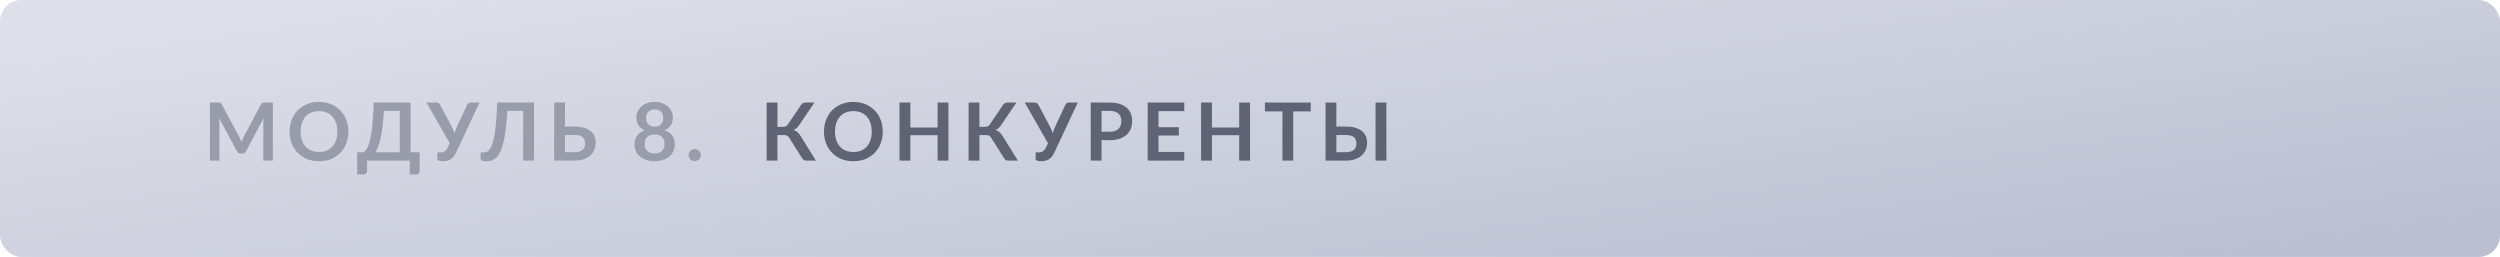
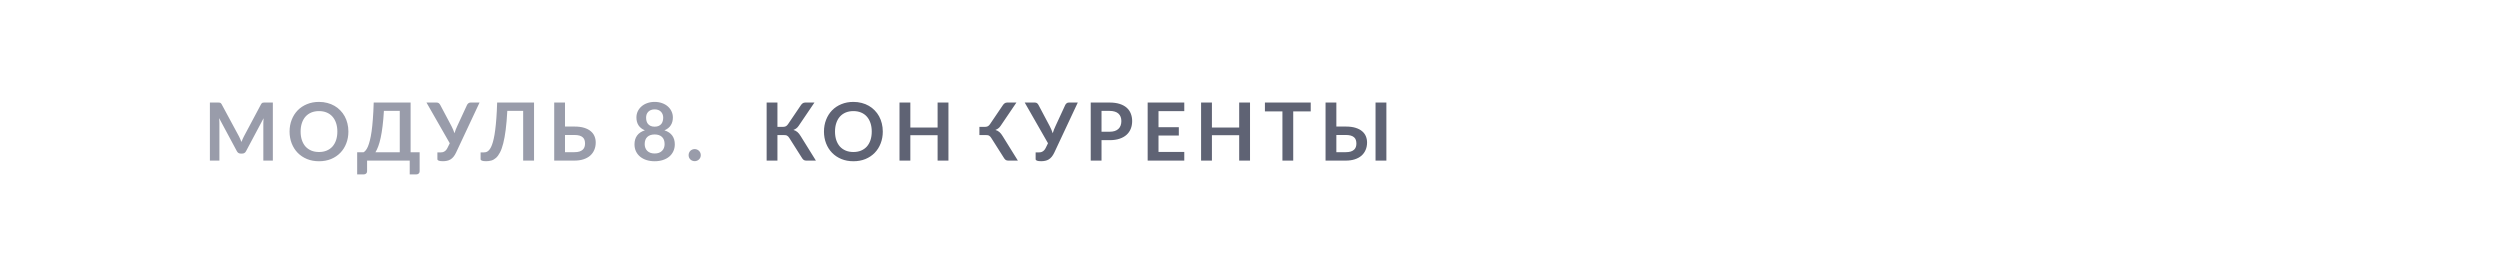
<svg xmlns="http://www.w3.org/2000/svg" width="467" height="48" viewBox="0 0 467 48" fill="none">
-   <rect width="467" height="48" rx="4" fill="url(#paint0_linear_1158_25891)" />
  <path d="M50.968 19.155V30H49.19V22.995C49.19 22.715 49.205 22.413 49.235 22.087L45.958 28.245C45.803 28.54 45.565 28.688 45.245 28.688H44.96C44.64 28.688 44.403 28.54 44.248 28.245L40.932 22.065C40.947 22.23 40.96 22.392 40.97 22.552C40.98 22.712 40.985 22.86 40.985 22.995V30H39.208V19.155H40.73C40.82 19.155 40.898 19.157 40.962 19.163C41.028 19.168 41.085 19.18 41.135 19.2C41.19 19.22 41.237 19.253 41.278 19.297C41.322 19.343 41.365 19.402 41.405 19.477L44.653 25.5C44.737 25.66 44.815 25.825 44.885 25.995C44.96 26.165 45.032 26.34 45.102 26.52C45.172 26.335 45.245 26.157 45.32 25.988C45.395 25.812 45.475 25.645 45.56 25.485L48.763 19.477C48.803 19.402 48.845 19.343 48.89 19.297C48.935 19.253 48.983 19.22 49.032 19.2C49.087 19.18 49.148 19.168 49.212 19.163C49.278 19.157 49.355 19.155 49.445 19.155H50.968ZM65.08 24.578C65.08 25.372 64.947 26.11 64.682 26.79C64.422 27.465 64.052 28.05 63.572 28.545C63.092 29.04 62.515 29.427 61.84 29.707C61.165 29.983 60.415 30.12 59.59 30.12C58.77 30.12 58.022 29.983 57.347 29.707C56.672 29.427 56.092 29.04 55.607 28.545C55.127 28.05 54.755 27.465 54.49 26.79C54.225 26.11 54.092 25.372 54.092 24.578C54.092 23.782 54.225 23.047 54.49 22.372C54.755 21.692 55.127 21.105 55.607 20.61C56.092 20.115 56.672 19.73 57.347 19.455C58.022 19.175 58.77 19.035 59.59 19.035C60.14 19.035 60.657 19.1 61.142 19.23C61.627 19.355 62.072 19.535 62.477 19.77C62.882 20 63.245 20.282 63.565 20.617C63.89 20.948 64.165 21.317 64.39 21.727C64.615 22.137 64.785 22.582 64.9 23.062C65.02 23.543 65.08 24.047 65.08 24.578ZM63.017 24.578C63.017 23.983 62.937 23.45 62.777 22.98C62.617 22.505 62.39 22.102 62.095 21.773C61.8 21.442 61.44 21.19 61.015 21.015C60.595 20.84 60.12 20.753 59.59 20.753C59.06 20.753 58.582 20.84 58.157 21.015C57.737 21.19 57.377 21.442 57.077 21.773C56.782 22.102 56.555 22.505 56.395 22.98C56.235 23.45 56.155 23.983 56.155 24.578C56.155 25.172 56.235 25.707 56.395 26.183C56.555 26.652 56.782 27.052 57.077 27.383C57.377 27.707 57.737 27.957 58.157 28.133C58.582 28.308 59.06 28.395 59.59 28.395C60.12 28.395 60.595 28.308 61.015 28.133C61.44 27.957 61.8 27.707 62.095 27.383C62.39 27.052 62.617 26.652 62.777 26.183C62.937 25.707 63.017 25.172 63.017 24.578ZM74.676 28.448V20.707H71.713C71.653 21.773 71.571 22.718 71.466 23.543C71.366 24.367 71.248 25.093 71.113 25.718C70.978 26.343 70.828 26.878 70.663 27.323C70.498 27.767 70.321 28.142 70.131 28.448H74.676ZM78.388 28.448V32.002C78.388 32.178 78.328 32.318 78.208 32.422C78.093 32.528 77.941 32.58 77.751 32.58H76.536V30H68.571V32.002C68.571 32.178 68.511 32.318 68.391 32.422C68.276 32.528 68.123 32.58 67.933 32.58H66.718V28.448H67.903C68.043 28.372 68.181 28.253 68.316 28.087C68.456 27.922 68.591 27.69 68.721 27.39C68.851 27.09 68.973 26.71 69.088 26.25C69.208 25.79 69.316 25.23 69.411 24.57C69.506 23.905 69.586 23.128 69.651 22.238C69.721 21.348 69.773 20.32 69.808 19.155H76.701V28.448H78.388ZM89.58 19.155L85.2 28.492C85.045 28.817 84.88 29.085 84.705 29.295C84.53 29.505 84.34 29.67 84.135 29.79C83.935 29.91 83.717 29.992 83.482 30.038C83.252 30.087 83.005 30.113 82.74 30.113C82.38 30.113 82.117 30.08 81.952 30.015C81.787 29.95 81.705 29.855 81.705 29.73V28.47H82.29C82.4 28.47 82.512 28.46 82.627 28.44C82.742 28.42 82.855 28.38 82.965 28.32C83.08 28.26 83.19 28.175 83.295 28.065C83.4 27.955 83.497 27.81 83.587 27.63L84.015 26.76L79.665 19.155H81.555C81.73 19.155 81.87 19.198 81.975 19.282C82.08 19.367 82.167 19.475 82.237 19.605L84.345 23.58C84.46 23.8 84.562 24.017 84.652 24.233C84.747 24.448 84.83 24.668 84.9 24.892C85.03 24.442 85.197 24.005 85.402 23.58L87.24 19.605C87.295 19.495 87.377 19.392 87.487 19.297C87.597 19.203 87.737 19.155 87.907 19.155H89.58ZM99.759 30H97.726V20.707H94.764C94.694 22.067 94.594 23.245 94.464 24.24C94.339 25.23 94.186 26.075 94.006 26.775C93.831 27.47 93.629 28.035 93.399 28.47C93.174 28.905 92.926 29.245 92.656 29.49C92.386 29.73 92.096 29.895 91.786 29.985C91.476 30.07 91.151 30.113 90.811 30.113C90.451 30.113 90.189 30.08 90.024 30.015C89.859 29.95 89.776 29.855 89.776 29.73V28.47H90.354C90.484 28.47 90.614 28.455 90.744 28.425C90.879 28.395 91.011 28.332 91.141 28.238C91.276 28.137 91.406 27.995 91.531 27.81C91.661 27.625 91.784 27.378 91.899 27.067C92.019 26.753 92.129 26.367 92.229 25.913C92.334 25.457 92.426 24.91 92.506 24.27C92.591 23.63 92.664 22.89 92.724 22.05C92.789 21.205 92.836 20.24 92.866 19.155H99.759V30ZM107.306 28.425C107.681 28.425 107.993 28.385 108.243 28.305C108.498 28.22 108.703 28.105 108.858 27.96C109.013 27.815 109.123 27.645 109.188 27.45C109.253 27.255 109.286 27.045 109.286 26.82C109.286 26.575 109.253 26.352 109.188 26.152C109.123 25.953 109.013 25.785 108.858 25.65C108.703 25.51 108.501 25.402 108.251 25.328C108.001 25.253 107.688 25.215 107.313 25.215H105.543V28.425H107.306ZM107.313 23.64C108.018 23.64 108.621 23.718 109.121 23.872C109.626 24.027 110.036 24.24 110.351 24.51C110.671 24.775 110.906 25.09 111.056 25.455C111.206 25.815 111.281 26.203 111.281 26.617C111.281 27.128 111.191 27.59 111.011 28.005C110.836 28.42 110.578 28.777 110.238 29.078C109.898 29.372 109.481 29.6 108.986 29.76C108.496 29.92 107.936 30 107.306 30H103.526V19.155H105.543V23.64H107.313ZM122.288 28.672C122.593 28.672 122.861 28.63 123.091 28.545C123.321 28.455 123.513 28.332 123.668 28.177C123.828 28.023 123.948 27.837 124.028 27.622C124.108 27.407 124.148 27.175 124.148 26.925C124.148 26.33 123.983 25.88 123.653 25.575C123.323 25.27 122.868 25.117 122.288 25.117C121.708 25.117 121.253 25.27 120.923 25.575C120.593 25.88 120.428 26.33 120.428 26.925C120.428 27.175 120.468 27.407 120.548 27.622C120.628 27.837 120.746 28.023 120.901 28.177C121.061 28.332 121.256 28.455 121.486 28.545C121.716 28.63 121.983 28.672 122.288 28.672ZM122.288 20.43C122.013 20.43 121.776 20.473 121.576 20.558C121.376 20.642 121.208 20.758 121.073 20.902C120.943 21.043 120.846 21.205 120.781 21.39C120.721 21.575 120.691 21.77 120.691 21.975C120.691 22.19 120.716 22.4 120.766 22.605C120.821 22.805 120.911 22.985 121.036 23.145C121.161 23.3 121.326 23.425 121.531 23.52C121.736 23.615 121.988 23.663 122.288 23.663C122.588 23.663 122.841 23.615 123.046 23.52C123.251 23.425 123.416 23.3 123.541 23.145C123.666 22.985 123.753 22.805 123.803 22.605C123.858 22.4 123.886 22.19 123.886 21.975C123.886 21.77 123.853 21.575 123.788 21.39C123.723 21.205 123.626 21.043 123.496 20.902C123.366 20.758 123.201 20.642 123.001 20.558C122.801 20.473 122.563 20.43 122.288 20.43ZM124.118 24.345C124.778 24.56 125.266 24.89 125.581 25.335C125.896 25.775 126.053 26.315 126.053 26.955C126.053 27.435 125.961 27.87 125.776 28.26C125.596 28.65 125.341 28.983 125.011 29.258C124.681 29.532 124.283 29.745 123.818 29.895C123.358 30.045 122.848 30.12 122.288 30.12C121.728 30.12 121.216 30.045 120.751 29.895C120.291 29.745 119.896 29.532 119.566 29.258C119.236 28.983 118.978 28.65 118.793 28.26C118.613 27.87 118.523 27.435 118.523 26.955C118.523 26.315 118.681 25.775 118.996 25.335C119.311 24.89 119.798 24.56 120.458 24.345C119.933 24.125 119.538 23.812 119.273 23.407C119.013 23.003 118.883 22.515 118.883 21.945C118.883 21.535 118.966 21.152 119.131 20.797C119.301 20.442 119.536 20.135 119.836 19.875C120.136 19.61 120.493 19.405 120.908 19.26C121.328 19.11 121.788 19.035 122.288 19.035C122.788 19.035 123.246 19.11 123.661 19.26C124.081 19.405 124.441 19.61 124.741 19.875C125.041 20.135 125.273 20.442 125.438 20.797C125.608 21.152 125.693 21.535 125.693 21.945C125.693 22.515 125.561 23.003 125.296 23.407C125.036 23.812 124.643 24.125 124.118 24.345ZM128.634 28.98C128.634 28.825 128.662 28.677 128.717 28.538C128.777 28.398 128.857 28.277 128.957 28.177C129.057 28.078 129.177 27.997 129.317 27.938C129.457 27.878 129.607 27.848 129.767 27.848C129.927 27.848 130.074 27.878 130.209 27.938C130.349 27.997 130.469 28.078 130.569 28.177C130.674 28.277 130.757 28.398 130.817 28.538C130.877 28.677 130.907 28.825 130.907 28.98C130.907 29.14 130.877 29.29 130.817 29.43C130.757 29.565 130.674 29.683 130.569 29.782C130.469 29.883 130.349 29.96 130.209 30.015C130.074 30.075 129.927 30.105 129.767 30.105C129.607 30.105 129.457 30.075 129.317 30.015C129.177 29.96 129.057 29.883 128.957 29.782C128.857 29.683 128.777 29.565 128.717 29.43C128.662 29.29 128.634 29.14 128.634 28.98Z" fill="#999CAA" />
-   <path d="M152.41 30H150.58C150.39 30 150.23 29.95 150.1 29.85C149.975 29.75 149.858 29.602 149.747 29.407L147.438 25.762C147.378 25.657 147.313 25.573 147.243 25.508C147.178 25.438 147.105 25.383 147.025 25.343C146.95 25.297 146.863 25.267 146.763 25.253C146.668 25.238 146.558 25.23 146.433 25.23H145.225V30H143.208V19.155H145.225V23.7H146.245C146.45 23.7 146.628 23.665 146.778 23.595C146.928 23.525 147.068 23.395 147.198 23.205L149.575 19.695C149.675 19.535 149.793 19.405 149.928 19.305C150.063 19.205 150.225 19.155 150.415 19.155H152.14L149.193 23.505C149.068 23.695 148.923 23.852 148.758 23.977C148.593 24.102 148.41 24.2 148.21 24.27C148.51 24.355 148.763 24.49 148.968 24.675C149.178 24.855 149.378 25.105 149.568 25.425L152.41 30ZM164.905 24.578C164.905 25.372 164.772 26.11 164.507 26.79C164.247 27.465 163.877 28.05 163.397 28.545C162.917 29.04 162.34 29.427 161.665 29.707C160.99 29.983 160.24 30.12 159.415 30.12C158.595 30.12 157.847 29.983 157.172 29.707C156.497 29.427 155.917 29.04 155.432 28.545C154.952 28.05 154.58 27.465 154.315 26.79C154.05 26.11 153.917 25.372 153.917 24.578C153.917 23.782 154.05 23.047 154.315 22.372C154.58 21.692 154.952 21.105 155.432 20.61C155.917 20.115 156.497 19.73 157.172 19.455C157.847 19.175 158.595 19.035 159.415 19.035C159.965 19.035 160.482 19.1 160.967 19.23C161.452 19.355 161.897 19.535 162.302 19.77C162.707 20 163.07 20.282 163.39 20.617C163.715 20.948 163.99 21.317 164.215 21.727C164.44 22.137 164.61 22.582 164.725 23.062C164.845 23.543 164.905 24.047 164.905 24.578ZM162.842 24.578C162.842 23.983 162.762 23.45 162.602 22.98C162.442 22.505 162.215 22.102 161.92 21.773C161.625 21.442 161.265 21.19 160.84 21.015C160.42 20.84 159.945 20.753 159.415 20.753C158.885 20.753 158.407 20.84 157.982 21.015C157.562 21.19 157.202 21.442 156.902 21.773C156.607 22.102 156.38 22.505 156.22 22.98C156.06 23.45 155.98 23.983 155.98 24.578C155.98 25.172 156.06 25.707 156.22 26.183C156.38 26.652 156.607 27.052 156.902 27.383C157.202 27.707 157.562 27.957 157.982 28.133C158.407 28.308 158.885 28.395 159.415 28.395C159.945 28.395 160.42 28.308 160.84 28.133C161.265 27.957 161.625 27.707 161.92 27.383C162.215 27.052 162.442 26.652 162.602 26.183C162.762 25.707 162.842 25.172 162.842 24.578ZM177.169 19.155V30H175.144V25.26H170.052V30H168.027V19.155H170.052V23.82H175.144V19.155H177.169ZM190.137 30H188.307C188.117 30 187.957 29.95 187.827 29.85C187.702 29.75 187.584 29.602 187.474 29.407L185.164 25.762C185.104 25.657 185.039 25.573 184.969 25.508C184.904 25.438 184.832 25.383 184.752 25.343C184.677 25.297 184.589 25.267 184.489 25.253C184.394 25.238 184.284 25.23 184.159 25.23H182.952V30H180.934V19.155H182.952V23.7H183.972C184.177 23.7 184.354 23.665 184.504 23.595C184.654 23.525 184.794 23.395 184.924 23.205L187.302 19.695C187.402 19.535 187.519 19.405 187.654 19.305C187.789 19.205 187.952 19.155 188.142 19.155H189.867L186.919 23.505C186.794 23.695 186.649 23.852 186.484 23.977C186.319 24.102 186.137 24.2 185.937 24.27C186.237 24.355 186.489 24.49 186.694 24.675C186.904 24.855 187.104 25.105 187.294 25.425L190.137 30ZM201.331 19.155L196.951 28.492C196.796 28.817 196.631 29.085 196.456 29.295C196.281 29.505 196.091 29.67 195.886 29.79C195.686 29.91 195.469 29.992 195.234 30.038C195.004 30.087 194.756 30.113 194.491 30.113C194.131 30.113 193.869 30.08 193.704 30.015C193.539 29.95 193.456 29.855 193.456 29.73V28.47H194.041C194.151 28.47 194.264 28.46 194.379 28.44C194.494 28.42 194.606 28.38 194.716 28.32C194.831 28.26 194.941 28.175 195.046 28.065C195.151 27.955 195.249 27.81 195.339 27.63L195.766 26.76L191.416 19.155H193.306C193.481 19.155 193.621 19.198 193.726 19.282C193.831 19.367 193.919 19.475 193.989 19.605L196.096 23.58C196.211 23.8 196.314 24.017 196.404 24.233C196.499 24.448 196.581 24.668 196.651 24.892C196.781 24.442 196.949 24.005 197.154 23.58L198.991 19.605C199.046 19.495 199.129 19.392 199.239 19.297C199.349 19.203 199.489 19.155 199.659 19.155H201.331ZM207.272 24.608C207.642 24.608 207.964 24.562 208.239 24.473C208.514 24.378 208.742 24.245 208.922 24.075C209.107 23.9 209.244 23.69 209.334 23.445C209.424 23.195 209.469 22.918 209.469 22.613C209.469 22.323 209.424 22.06 209.334 21.825C209.244 21.59 209.109 21.39 208.929 21.225C208.749 21.06 208.522 20.935 208.247 20.85C207.972 20.76 207.647 20.715 207.272 20.715H205.764V24.608H207.272ZM207.272 19.155C207.997 19.155 208.624 19.24 209.154 19.41C209.684 19.58 210.122 19.817 210.467 20.122C210.812 20.427 211.067 20.793 211.232 21.218C211.402 21.642 211.487 22.108 211.487 22.613C211.487 23.137 211.399 23.62 211.224 24.06C211.049 24.495 210.787 24.87 210.437 25.185C210.087 25.5 209.647 25.745 209.117 25.92C208.592 26.095 207.977 26.183 207.272 26.183H205.764V30H203.747V19.155H207.272ZM216.409 20.76V23.767H220.204V25.32H216.409V28.387H221.224V30H214.384V19.155H221.224V20.76H216.409ZM233.504 19.155V30H231.479V25.26H226.387V30H224.362V19.155H226.387V23.82H231.479V19.155H233.504ZM244.844 20.812H241.574V30H239.557V20.812H236.287V19.155H244.844V20.812ZM251.393 28.425C251.768 28.425 252.081 28.385 252.331 28.305C252.586 28.22 252.791 28.105 252.946 27.96C253.101 27.815 253.211 27.645 253.276 27.45C253.341 27.255 253.373 27.045 253.373 26.82C253.373 26.575 253.341 26.352 253.276 26.152C253.211 25.953 253.101 25.785 252.946 25.65C252.791 25.51 252.588 25.402 252.338 25.328C252.088 25.253 251.776 25.215 251.401 25.215H249.631V28.425H251.393ZM251.401 23.64C252.106 23.64 252.708 23.718 253.208 23.872C253.713 24.027 254.123 24.24 254.438 24.51C254.758 24.775 254.993 25.09 255.143 25.455C255.293 25.815 255.368 26.203 255.368 26.617C255.368 27.128 255.278 27.59 255.098 28.005C254.923 28.42 254.666 28.777 254.326 29.078C253.986 29.372 253.568 29.6 253.073 29.76C252.583 29.92 252.023 30 251.393 30H247.613V19.155H249.631V23.64H251.401ZM258.976 30H256.951V19.155H258.976V30Z" fill="#5F6374" />
+   <path d="M152.41 30H150.58C150.39 30 150.23 29.95 150.1 29.85C149.975 29.75 149.858 29.602 149.747 29.407L147.438 25.762C147.378 25.657 147.313 25.573 147.243 25.508C147.178 25.438 147.105 25.383 147.025 25.343C146.95 25.297 146.863 25.267 146.763 25.253C146.668 25.238 146.558 25.23 146.433 25.23H145.225V30H143.208V19.155H145.225V23.7H146.245C146.45 23.7 146.628 23.665 146.778 23.595C146.928 23.525 147.068 23.395 147.198 23.205L149.575 19.695C149.675 19.535 149.793 19.405 149.928 19.305C150.063 19.205 150.225 19.155 150.415 19.155H152.14L149.193 23.505C149.068 23.695 148.923 23.852 148.758 23.977C148.593 24.102 148.41 24.2 148.21 24.27C148.51 24.355 148.763 24.49 148.968 24.675C149.178 24.855 149.378 25.105 149.568 25.425L152.41 30ZM164.905 24.578C164.905 25.372 164.772 26.11 164.507 26.79C164.247 27.465 163.877 28.05 163.397 28.545C162.917 29.04 162.34 29.427 161.665 29.707C160.99 29.983 160.24 30.12 159.415 30.12C158.595 30.12 157.847 29.983 157.172 29.707C156.497 29.427 155.917 29.04 155.432 28.545C154.952 28.05 154.58 27.465 154.315 26.79C154.05 26.11 153.917 25.372 153.917 24.578C153.917 23.782 154.05 23.047 154.315 22.372C154.58 21.692 154.952 21.105 155.432 20.61C155.917 20.115 156.497 19.73 157.172 19.455C157.847 19.175 158.595 19.035 159.415 19.035C159.965 19.035 160.482 19.1 160.967 19.23C161.452 19.355 161.897 19.535 162.302 19.77C162.707 20 163.07 20.282 163.39 20.617C163.715 20.948 163.99 21.317 164.215 21.727C164.44 22.137 164.61 22.582 164.725 23.062C164.845 23.543 164.905 24.047 164.905 24.578ZM162.842 24.578C162.842 23.983 162.762 23.45 162.602 22.98C162.442 22.505 162.215 22.102 161.92 21.773C161.625 21.442 161.265 21.19 160.84 21.015C160.42 20.84 159.945 20.753 159.415 20.753C158.885 20.753 158.407 20.84 157.982 21.015C157.562 21.19 157.202 21.442 156.902 21.773C156.607 22.102 156.38 22.505 156.22 22.98C156.06 23.45 155.98 23.983 155.98 24.578C155.98 25.172 156.06 25.707 156.22 26.183C156.38 26.652 156.607 27.052 156.902 27.383C157.202 27.707 157.562 27.957 157.982 28.133C158.407 28.308 158.885 28.395 159.415 28.395C159.945 28.395 160.42 28.308 160.84 28.133C161.265 27.957 161.625 27.707 161.92 27.383C162.215 27.052 162.442 26.652 162.602 26.183C162.762 25.707 162.842 25.172 162.842 24.578ZM177.169 19.155V30H175.144V25.26H170.052V30H168.027V19.155H170.052V23.82H175.144V19.155H177.169ZM190.137 30H188.307C188.117 30 187.957 29.95 187.827 29.85C187.702 29.75 187.584 29.602 187.474 29.407L185.164 25.762C185.104 25.657 185.039 25.573 184.969 25.508C184.904 25.438 184.832 25.383 184.752 25.343C184.677 25.297 184.589 25.267 184.489 25.253C184.394 25.238 184.284 25.23 184.159 25.23H182.952V30V19.155H182.952V23.7H183.972C184.177 23.7 184.354 23.665 184.504 23.595C184.654 23.525 184.794 23.395 184.924 23.205L187.302 19.695C187.402 19.535 187.519 19.405 187.654 19.305C187.789 19.205 187.952 19.155 188.142 19.155H189.867L186.919 23.505C186.794 23.695 186.649 23.852 186.484 23.977C186.319 24.102 186.137 24.2 185.937 24.27C186.237 24.355 186.489 24.49 186.694 24.675C186.904 24.855 187.104 25.105 187.294 25.425L190.137 30ZM201.331 19.155L196.951 28.492C196.796 28.817 196.631 29.085 196.456 29.295C196.281 29.505 196.091 29.67 195.886 29.79C195.686 29.91 195.469 29.992 195.234 30.038C195.004 30.087 194.756 30.113 194.491 30.113C194.131 30.113 193.869 30.08 193.704 30.015C193.539 29.95 193.456 29.855 193.456 29.73V28.47H194.041C194.151 28.47 194.264 28.46 194.379 28.44C194.494 28.42 194.606 28.38 194.716 28.32C194.831 28.26 194.941 28.175 195.046 28.065C195.151 27.955 195.249 27.81 195.339 27.63L195.766 26.76L191.416 19.155H193.306C193.481 19.155 193.621 19.198 193.726 19.282C193.831 19.367 193.919 19.475 193.989 19.605L196.096 23.58C196.211 23.8 196.314 24.017 196.404 24.233C196.499 24.448 196.581 24.668 196.651 24.892C196.781 24.442 196.949 24.005 197.154 23.58L198.991 19.605C199.046 19.495 199.129 19.392 199.239 19.297C199.349 19.203 199.489 19.155 199.659 19.155H201.331ZM207.272 24.608C207.642 24.608 207.964 24.562 208.239 24.473C208.514 24.378 208.742 24.245 208.922 24.075C209.107 23.9 209.244 23.69 209.334 23.445C209.424 23.195 209.469 22.918 209.469 22.613C209.469 22.323 209.424 22.06 209.334 21.825C209.244 21.59 209.109 21.39 208.929 21.225C208.749 21.06 208.522 20.935 208.247 20.85C207.972 20.76 207.647 20.715 207.272 20.715H205.764V24.608H207.272ZM207.272 19.155C207.997 19.155 208.624 19.24 209.154 19.41C209.684 19.58 210.122 19.817 210.467 20.122C210.812 20.427 211.067 20.793 211.232 21.218C211.402 21.642 211.487 22.108 211.487 22.613C211.487 23.137 211.399 23.62 211.224 24.06C211.049 24.495 210.787 24.87 210.437 25.185C210.087 25.5 209.647 25.745 209.117 25.92C208.592 26.095 207.977 26.183 207.272 26.183H205.764V30H203.747V19.155H207.272ZM216.409 20.76V23.767H220.204V25.32H216.409V28.387H221.224V30H214.384V19.155H221.224V20.76H216.409ZM233.504 19.155V30H231.479V25.26H226.387V30H224.362V19.155H226.387V23.82H231.479V19.155H233.504ZM244.844 20.812H241.574V30H239.557V20.812H236.287V19.155H244.844V20.812ZM251.393 28.425C251.768 28.425 252.081 28.385 252.331 28.305C252.586 28.22 252.791 28.105 252.946 27.96C253.101 27.815 253.211 27.645 253.276 27.45C253.341 27.255 253.373 27.045 253.373 26.82C253.373 26.575 253.341 26.352 253.276 26.152C253.211 25.953 253.101 25.785 252.946 25.65C252.791 25.51 252.588 25.402 252.338 25.328C252.088 25.253 251.776 25.215 251.401 25.215H249.631V28.425H251.393ZM251.401 23.64C252.106 23.64 252.708 23.718 253.208 23.872C253.713 24.027 254.123 24.24 254.438 24.51C254.758 24.775 254.993 25.09 255.143 25.455C255.293 25.815 255.368 26.203 255.368 26.617C255.368 27.128 255.278 27.59 255.098 28.005C254.923 28.42 254.666 28.777 254.326 29.078C253.986 29.372 253.568 29.6 253.073 29.76C252.583 29.92 252.023 30 251.393 30H247.613V19.155H249.631V23.64H251.401ZM258.976 30H256.951V19.155H258.976V30Z" fill="#5F6374" />
  <defs>
    <linearGradient id="paint0_linear_1158_25891" x1="5.74524e-05" y1="8.69" x2="13.671" y2="105.687" gradientUnits="userSpaceOnUse">
      <stop stop-color="#DDE0E8" />
      <stop offset="0.99" stop-color="#BCBFD1" />
    </linearGradient>
  </defs>
</svg>